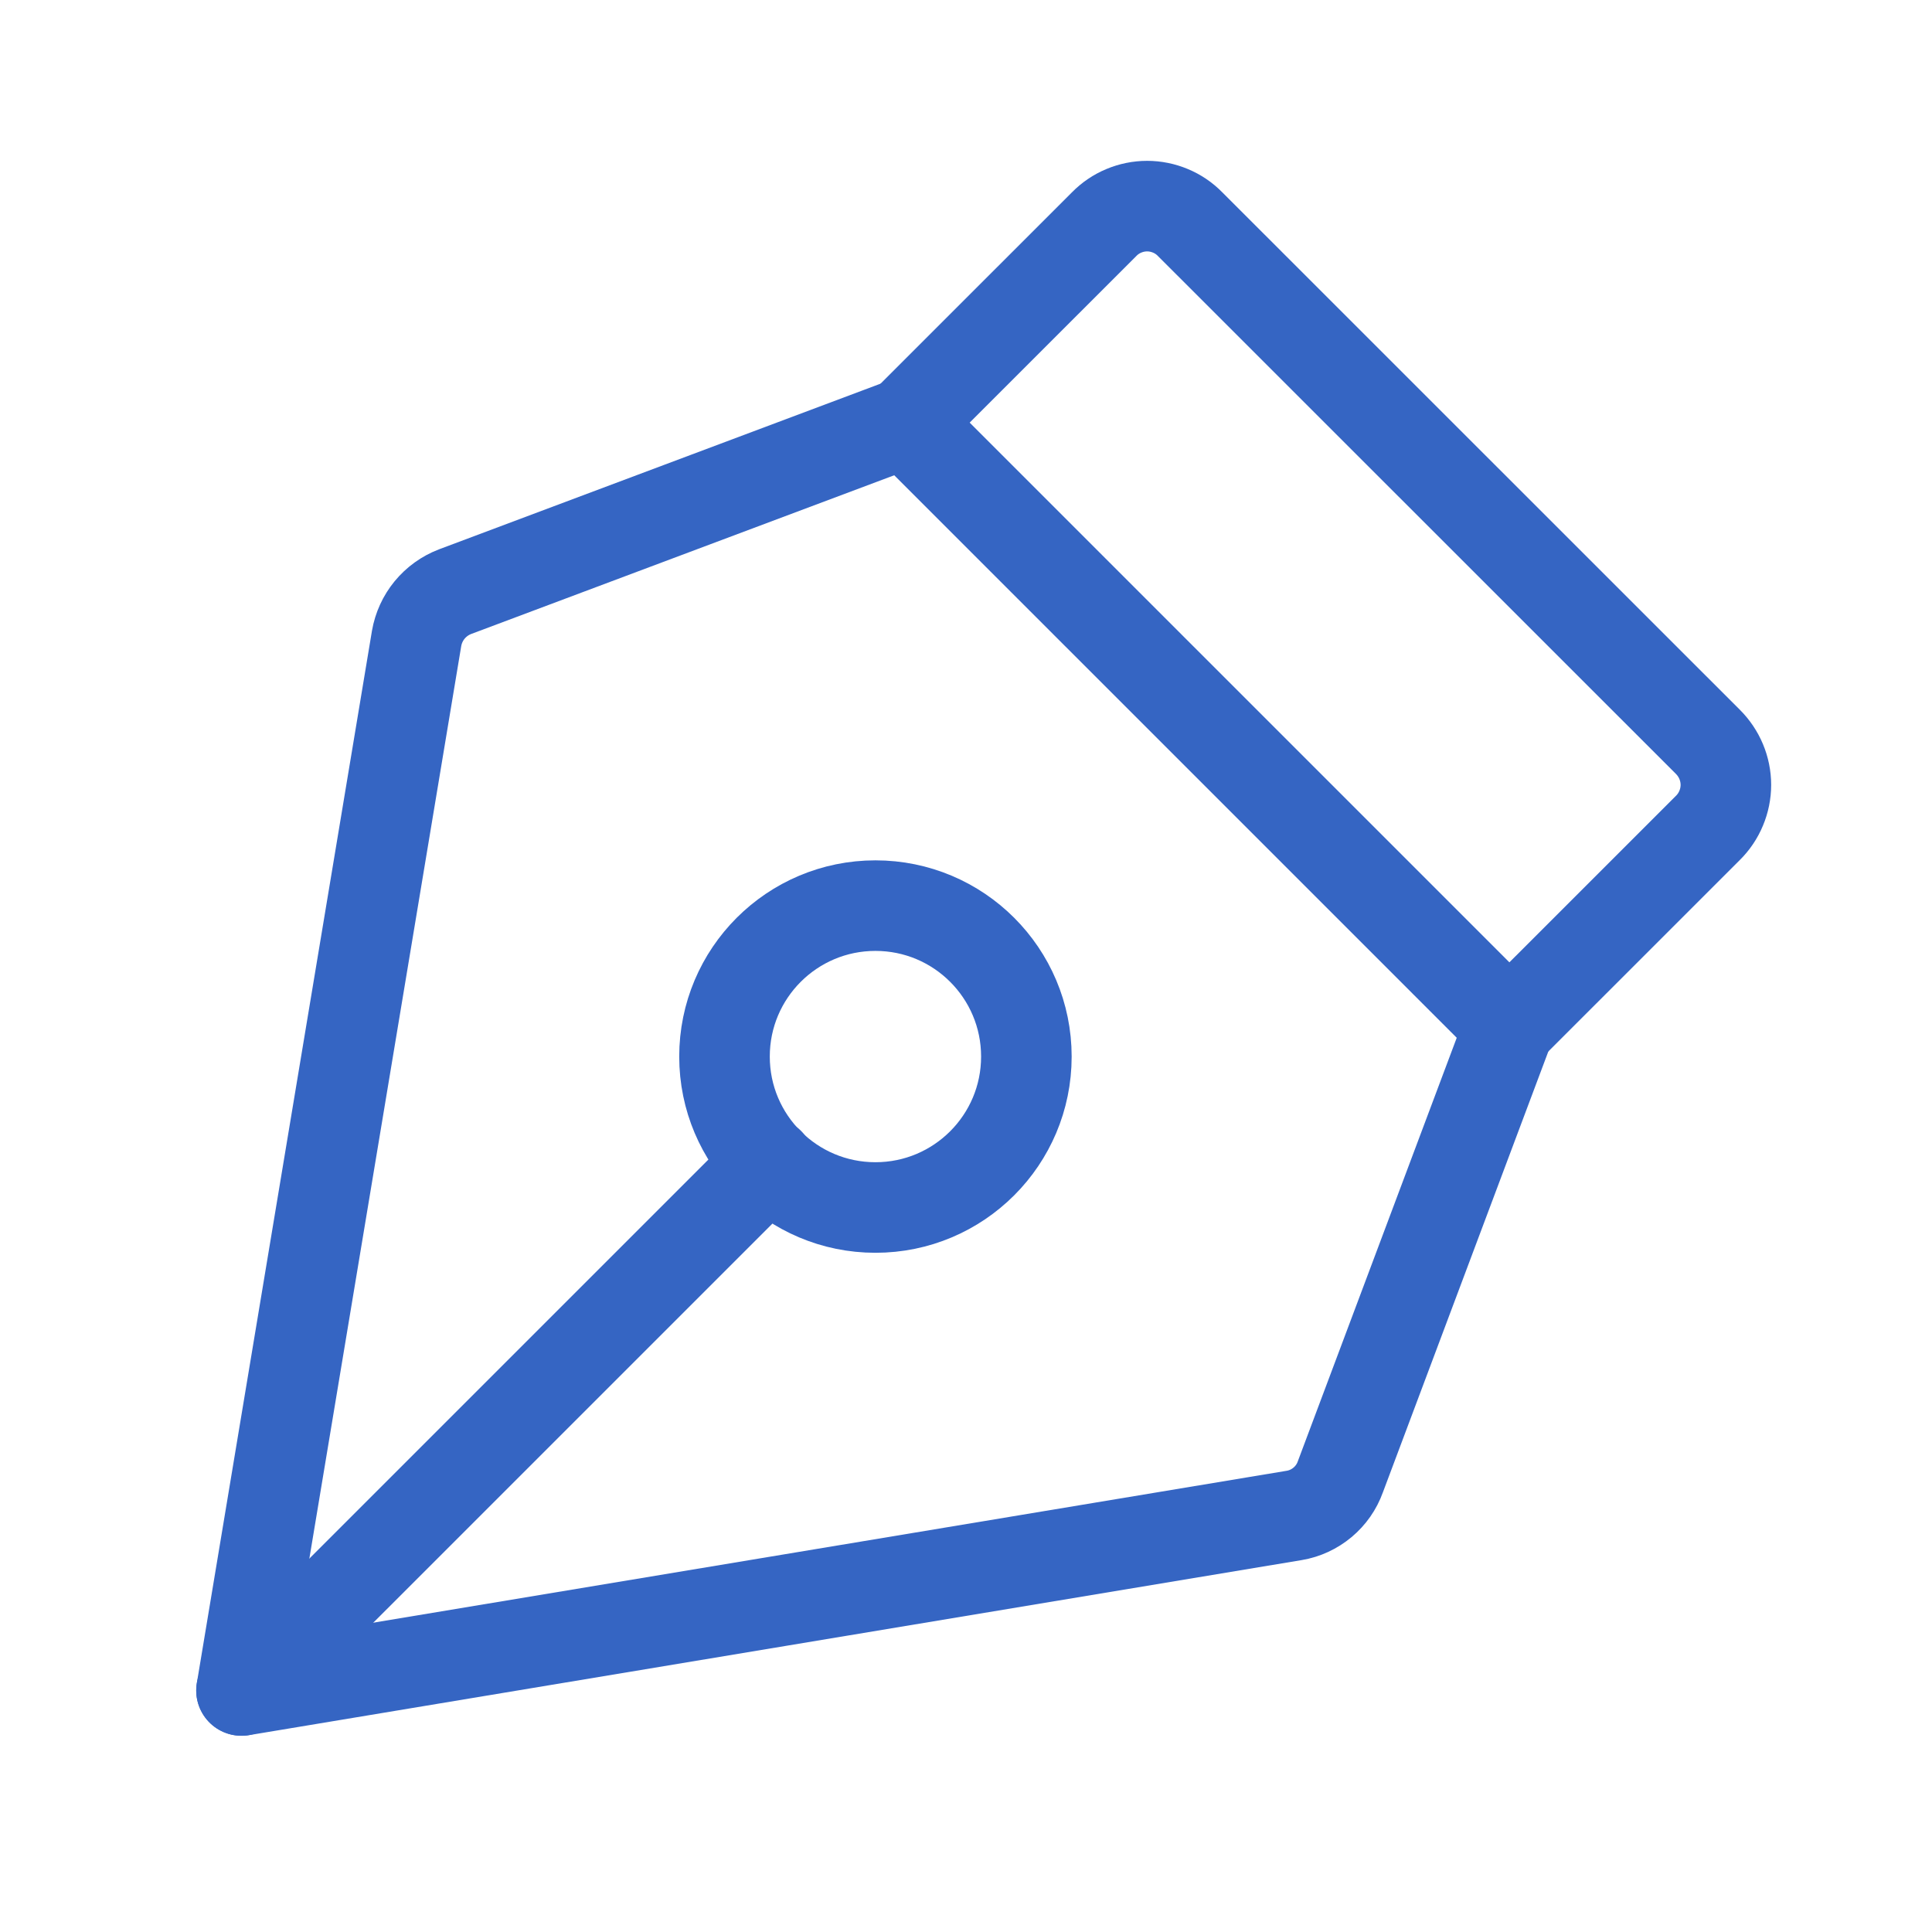
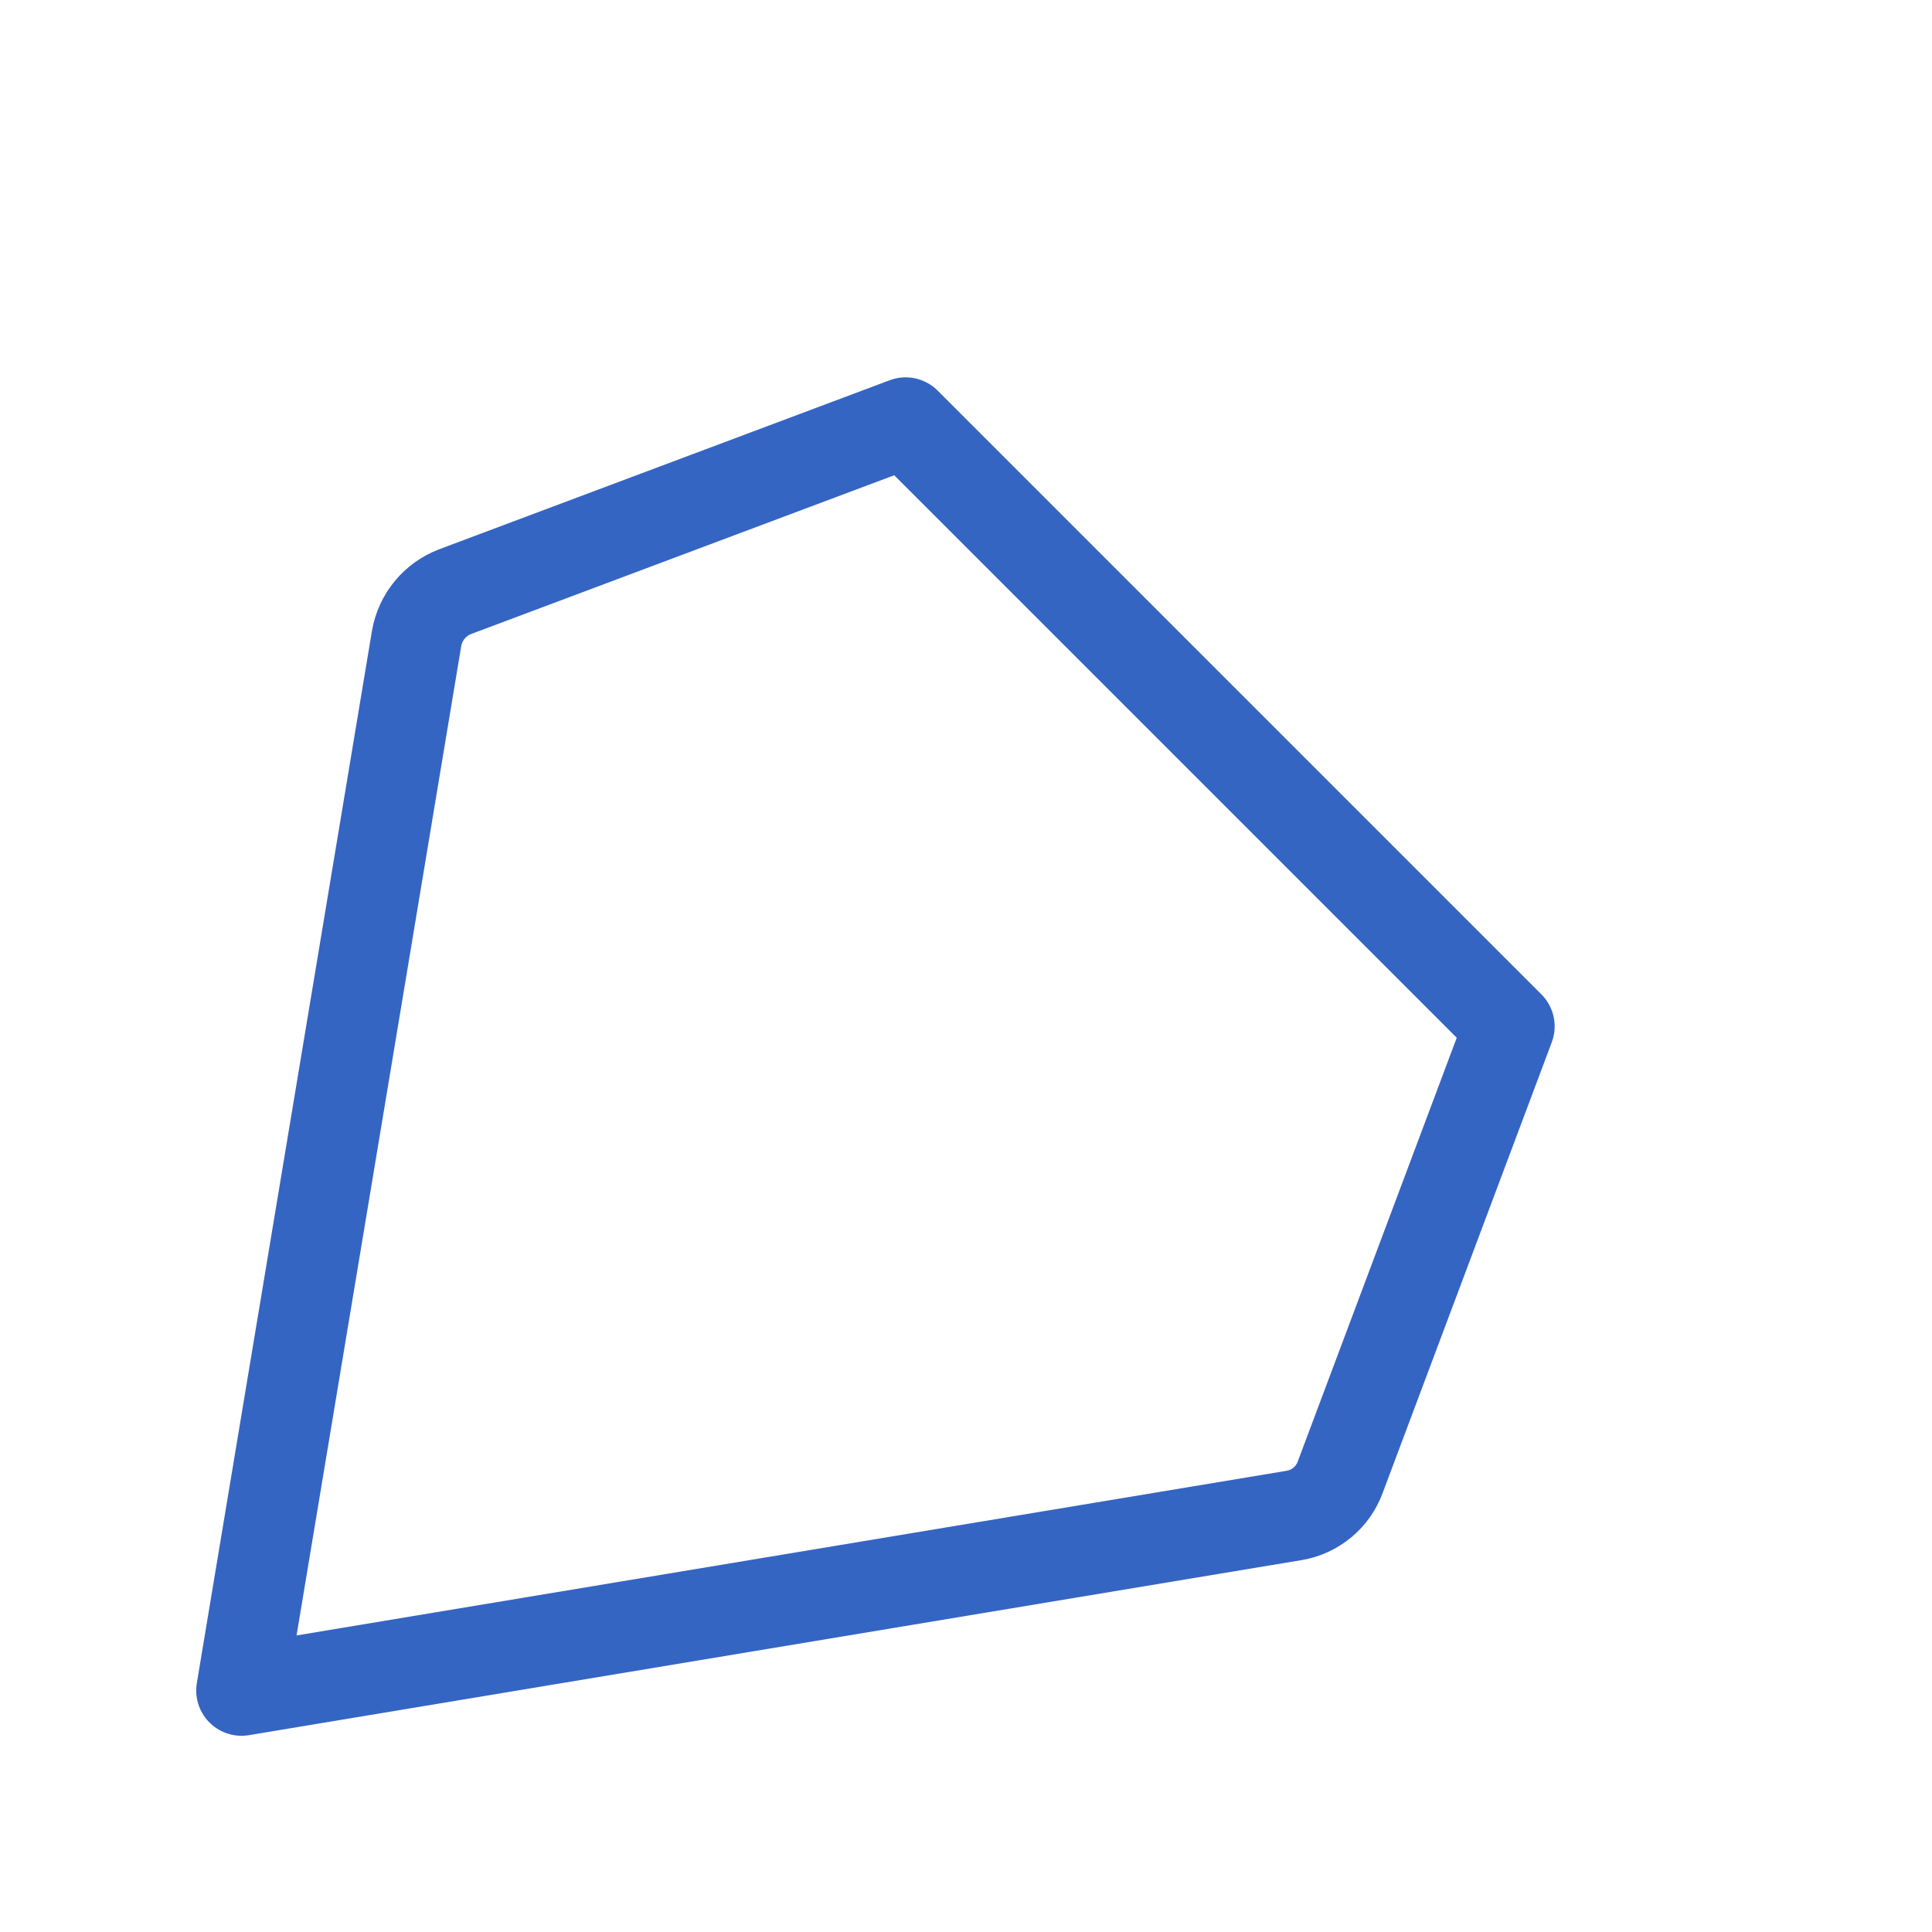
<svg xmlns="http://www.w3.org/2000/svg" width="32" height="32" viewBox="0 0 32 32" fill="none">
-   <path d="M14.5 20C15.881 20 17 18.881 17 17.5C17 16.119 15.881 15 14.5 15C13.119 15 12 16.119 12 17.5C12 18.881 13.119 20 14.5 20Z" stroke="#3565C3" stroke-width="1.5" stroke-linecap="round" stroke-linejoin="round" />
-   <path d="M4 27.999L12.738 19.262" stroke="#3565C3" stroke-width="1.5" stroke-linecap="round" stroke-linejoin="round" />
  <path d="M4 28L21.438 25.1C21.61 25.071 21.771 24.996 21.905 24.884C22.039 24.772 22.141 24.627 22.2 24.462L25 17L15 7L7.537 9.8C7.373 9.863 7.228 9.967 7.116 10.103C7.004 10.239 6.93 10.402 6.9 10.575L4 28Z" stroke="#3565C3" stroke-width="1.5" stroke-linecap="round" stroke-linejoin="round" />
-   <path d="M25 17L28.288 13.713C28.382 13.62 28.457 13.509 28.508 13.386C28.559 13.264 28.586 13.133 28.586 13C28.586 12.867 28.559 12.736 28.508 12.614C28.457 12.492 28.382 12.381 28.288 12.287L19.712 3.713C19.619 3.618 19.509 3.543 19.386 3.492C19.264 3.441 19.133 3.414 19 3.414C18.867 3.414 18.736 3.441 18.614 3.492C18.491 3.543 18.381 3.618 18.288 3.713L15 7" stroke="#3565C3" stroke-width="1.5" stroke-linecap="round" stroke-linejoin="round" />
</svg>